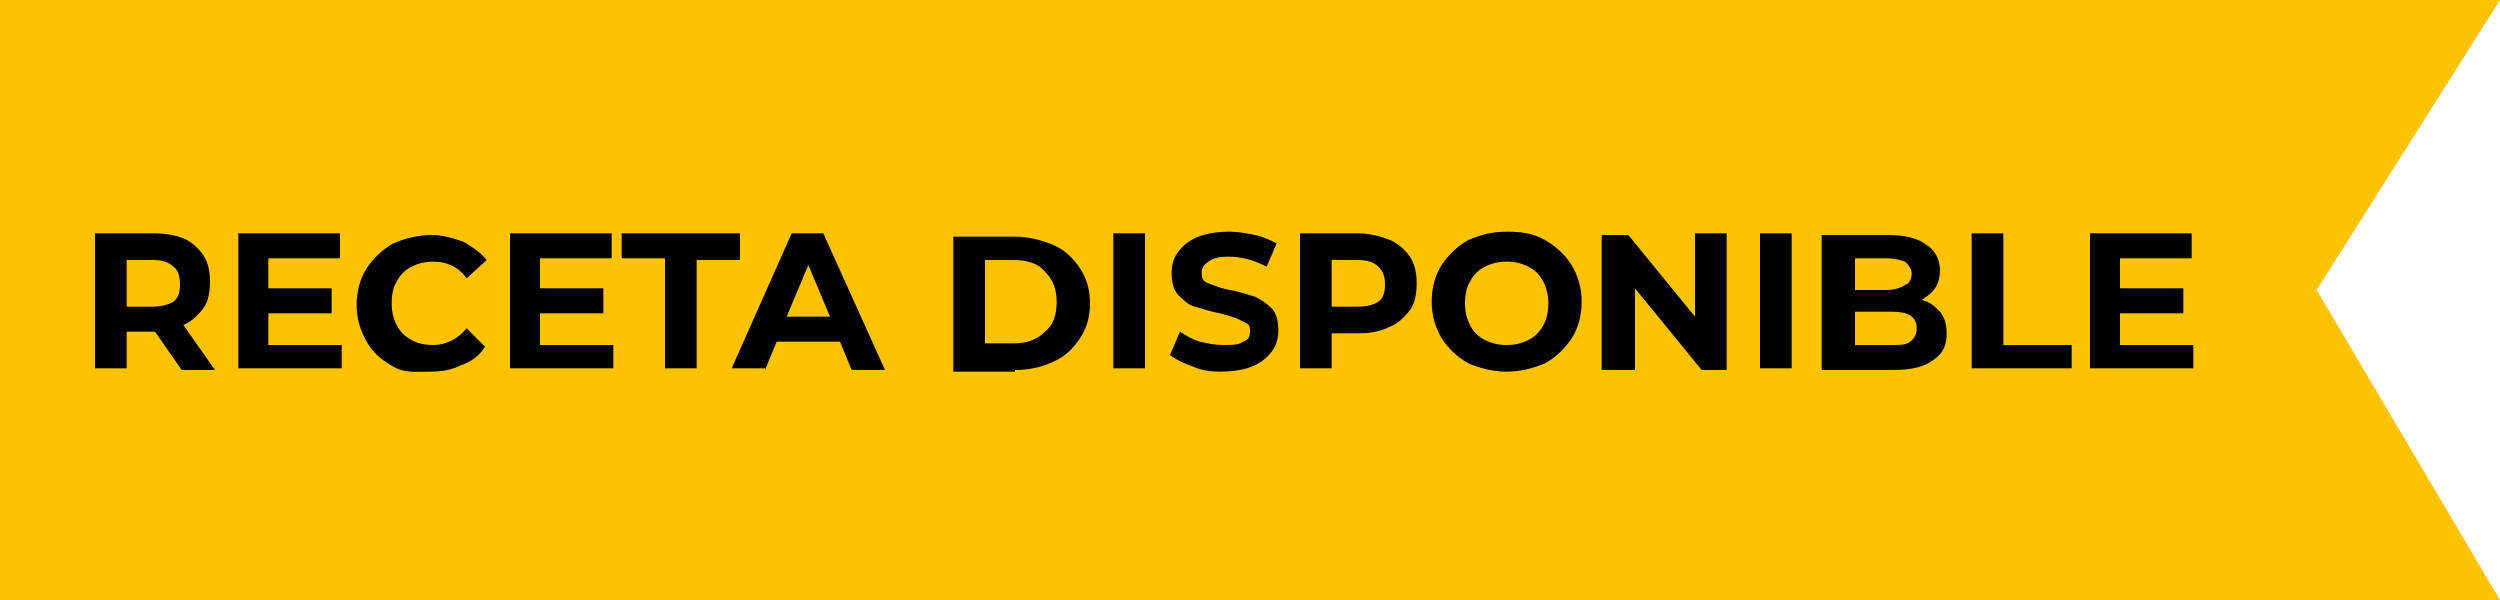
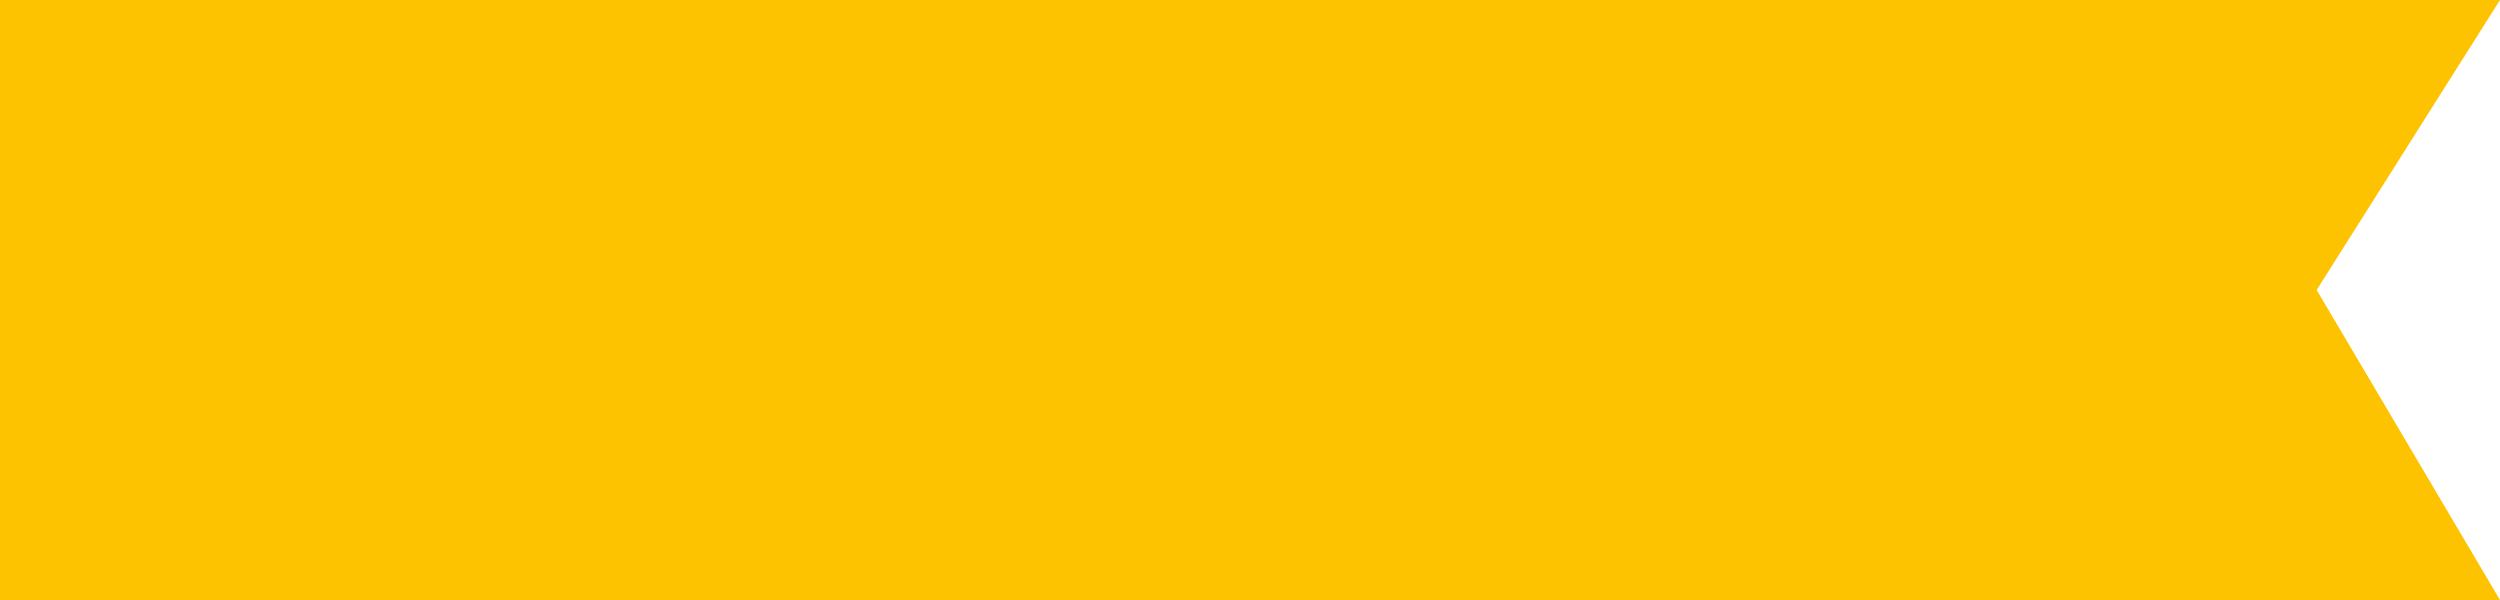
<svg xmlns="http://www.w3.org/2000/svg" version="1.1" id="Capa_1" x="0px" y="0px" viewBox="0 0 150 36" style="enable-background:new 0 0 150 36;" xml:space="preserve">
  <style type="text/css">
	.st0{fill-rule:evenodd;clip-rule:evenodd;fill:#FDC301;}
</style>
  <desc>Created with Sketch.</desc>
  <g id="Page-1">
    <g id="productos-sabropollo" transform="translate(-824, -911)">
      <g id="Group" transform="translate(824, 911)">
        <polygon id="Path-3" class="st0" points="150,0 139,17.4 150,36 0,36 0,0    " />
-         <path id="RECETADISPONIBLE" d="M7.6,22.2v-2.3h1.7l1.6,2.3h2L11,19.5c0.5-0.2,0.9-0.6,1.2-1c0.3-0.4,0.4-1,0.4-1.6     c0-0.6-0.1-1.1-0.4-1.6c-0.3-0.4-0.7-0.8-1.2-1C10.5,14.1,9.9,14,9.2,14l0,0H5.7v8.1H7.6z M9.1,18.4H7.6v-2.8h1.5     c0.6,0,1,0.1,1.3,0.4c0.3,0.2,0.4,0.6,0.4,1.1c0,0.4-0.1,0.8-0.4,1C10.1,18.3,9.6,18.4,9.1,18.4L9.1,18.4z M20.5,22.2v-1.5h-4.4     v-1.9h3.8v-1.5h-3.8v-1.8h4.3V14h-6.1v8.1H20.5z M25.8,22.3c0.7,0,1.3-0.1,1.9-0.4c0.6-0.2,1.1-0.6,1.4-1.1l0,0L28,19.7     c-0.5,0.6-1.2,1-2,1c-0.5,0-1-0.1-1.3-0.3c-0.4-0.2-0.7-0.5-0.9-0.9c-0.2-0.4-0.3-0.8-0.3-1.3s0.1-1,0.3-1.3     c0.2-0.4,0.5-0.7,0.9-0.9c0.4-0.2,0.8-0.3,1.3-0.3c0.8,0,1.5,0.3,2,1l0,0l1.2-1.1c-0.4-0.5-0.9-0.8-1.4-1.1     c-0.6-0.2-1.2-0.4-1.9-0.4c-0.8,0-1.6,0.2-2.3,0.5c-0.7,0.4-1.2,0.9-1.6,1.5s-0.6,1.4-0.6,2.2c0,0.8,0.2,1.5,0.6,2.2     s0.9,1.1,1.6,1.5S25,22.3,25.8,22.3z M36.8,22.2v-1.5h-4.4v-1.9h3.8v-1.5h-3.8v-1.8h4.3V14h-6.1v8.1H36.8z M41.8,22.2v-6.6h2.6     V14h-7.1v1.5h2.6v6.6H41.8z M45.9,22.2l0.7-1.7h3.8l0.7,1.7h2L49.4,14h-1.9l-3.6,8.1H45.9z M49.8,19h-2.6l1.3-3.1L49.8,19z      M60.9,22.2c0.9,0,1.7-0.2,2.3-0.5c0.7-0.3,1.2-0.8,1.6-1.4s0.6-1.3,0.6-2.1s-0.2-1.5-0.6-2.1c-0.4-0.6-0.9-1.1-1.6-1.4     c-0.7-0.3-1.5-0.5-2.3-0.5l0,0h-3.7v8.1H60.9z M60.8,20.6h-1.7v-5h1.7c0.8,0,1.5,0.2,1.9,0.7c0.5,0.5,0.7,1.1,0.7,1.8     c0,0.8-0.2,1.4-0.7,1.8C62.2,20.4,61.6,20.6,60.8,20.6L60.8,20.6z M68.7,22.2V14h-1.9v8.1H68.7z M73.2,22.3     c0.7,0,1.4-0.1,1.9-0.3c0.5-0.2,0.9-0.5,1.2-0.9c0.3-0.4,0.4-0.8,0.4-1.3c0-0.5-0.1-1-0.4-1.3c-0.3-0.3-0.6-0.5-1-0.7     c-0.4-0.1-0.9-0.3-1.5-0.4c-0.6-0.1-1-0.3-1.3-0.4c-0.3-0.1-0.4-0.3-0.4-0.6c0-0.3,0.1-0.5,0.4-0.7c0.3-0.2,0.6-0.3,1.2-0.3     c0.8,0,1.5,0.2,2.3,0.6l0,0l0.6-1.4c-0.4-0.2-0.8-0.4-1.3-0.5c-0.5-0.1-1-0.2-1.5-0.2c-0.7,0-1.4,0.1-1.9,0.3     c-0.5,0.2-0.9,0.5-1.2,0.9c-0.3,0.4-0.4,0.8-0.4,1.3c0,0.5,0.1,1,0.4,1.3c0.3,0.3,0.6,0.6,1,0.7c0.4,0.1,0.9,0.3,1.5,0.4     c0.4,0.1,0.7,0.2,1,0.3c0.2,0.1,0.4,0.2,0.6,0.3c0.2,0.1,0.2,0.3,0.2,0.5c0,0.3-0.1,0.5-0.4,0.6c-0.3,0.2-0.6,0.2-1.2,0.2     c-0.5,0-1-0.1-1.4-0.2s-0.9-0.4-1.2-0.6l0,0l-0.6,1.4c0.4,0.3,0.8,0.5,1.4,0.7C72,22.2,72.6,22.3,73.2,22.3z M79.9,22.2v-2.2h1.6     c0.7,0,1.3-0.1,1.9-0.4c0.5-0.2,0.9-0.6,1.2-1c0.3-0.4,0.4-1,0.4-1.6c0-0.6-0.1-1.1-0.4-1.6c-0.3-0.4-0.7-0.8-1.2-1     c-0.5-0.2-1.2-0.4-1.9-0.4l0,0H78v8.1H79.9z M81.4,18.4h-1.5v-2.8h1.5c0.6,0,1,0.1,1.3,0.4s0.4,0.6,0.4,1.1c0,0.4-0.1,0.8-0.4,1     C82.4,18.3,82,18.4,81.4,18.4L81.4,18.4z M90.4,22.3c0.8,0,1.6-0.2,2.3-0.5c0.7-0.4,1.2-0.9,1.6-1.5s0.6-1.4,0.6-2.2     c0-0.8-0.2-1.5-0.6-2.2c-0.4-0.6-0.9-1.1-1.6-1.5s-1.4-0.5-2.3-0.5s-1.6,0.2-2.3,0.5c-0.7,0.4-1.2,0.9-1.6,1.5     c-0.4,0.6-0.6,1.4-0.6,2.2c0,0.8,0.2,1.5,0.6,2.2c0.4,0.6,0.9,1.1,1.6,1.5C88.8,22.1,89.6,22.3,90.4,22.3z M90.4,20.7     c-0.5,0-0.9-0.1-1.3-0.3c-0.4-0.2-0.7-0.5-0.9-0.9c-0.2-0.4-0.3-0.8-0.3-1.3s0.1-1,0.3-1.3c0.2-0.4,0.5-0.7,0.9-0.9     c0.4-0.2,0.8-0.3,1.3-0.3s0.9,0.1,1.3,0.3s0.7,0.5,0.9,0.9c0.2,0.4,0.3,0.8,0.3,1.3s-0.1,1-0.3,1.3c-0.2,0.4-0.5,0.7-0.9,0.9     S90.9,20.7,90.4,20.7z M98.1,22.2v-4.9l4,4.9h1.5V14h-1.9V19l-4-4.9h-1.6v8.1H98.1z M107.5,22.2V14h-1.9v8.1H107.5z M113.6,22.2     c1.1,0,1.9-0.2,2.4-0.6c0.6-0.4,0.8-0.9,0.8-1.6c0-0.5-0.1-0.9-0.4-1.3c-0.3-0.3-0.6-0.6-1.1-0.7c0.3-0.2,0.6-0.4,0.8-0.7     c0.2-0.3,0.3-0.7,0.3-1.1c0-0.6-0.3-1.2-0.8-1.5c-0.5-0.4-1.3-0.6-2.3-0.6l0,0h-4v8.1H113.6z M113.2,17.4h-1.9v-1.9h1.9     c0.5,0,0.8,0.1,1.1,0.2c0.2,0.2,0.4,0.4,0.4,0.7s-0.1,0.6-0.4,0.7C114,17.3,113.6,17.4,113.2,17.4L113.2,17.4z M113.5,20.7h-2.2     v-2h2.2c1,0,1.5,0.3,1.5,1c0,0.3-0.1,0.6-0.4,0.8C114.4,20.7,114,20.7,113.5,20.7L113.5,20.7z M124.3,22.2v-1.5h-4.1V14h-1.9v8.1     H124.3z M131.6,22.2v-1.5h-4.4v-1.9h3.8v-1.5h-3.8v-1.8h4.3V14h-6.1v8.1H131.6z" />
      </g>
    </g>
  </g>
</svg>